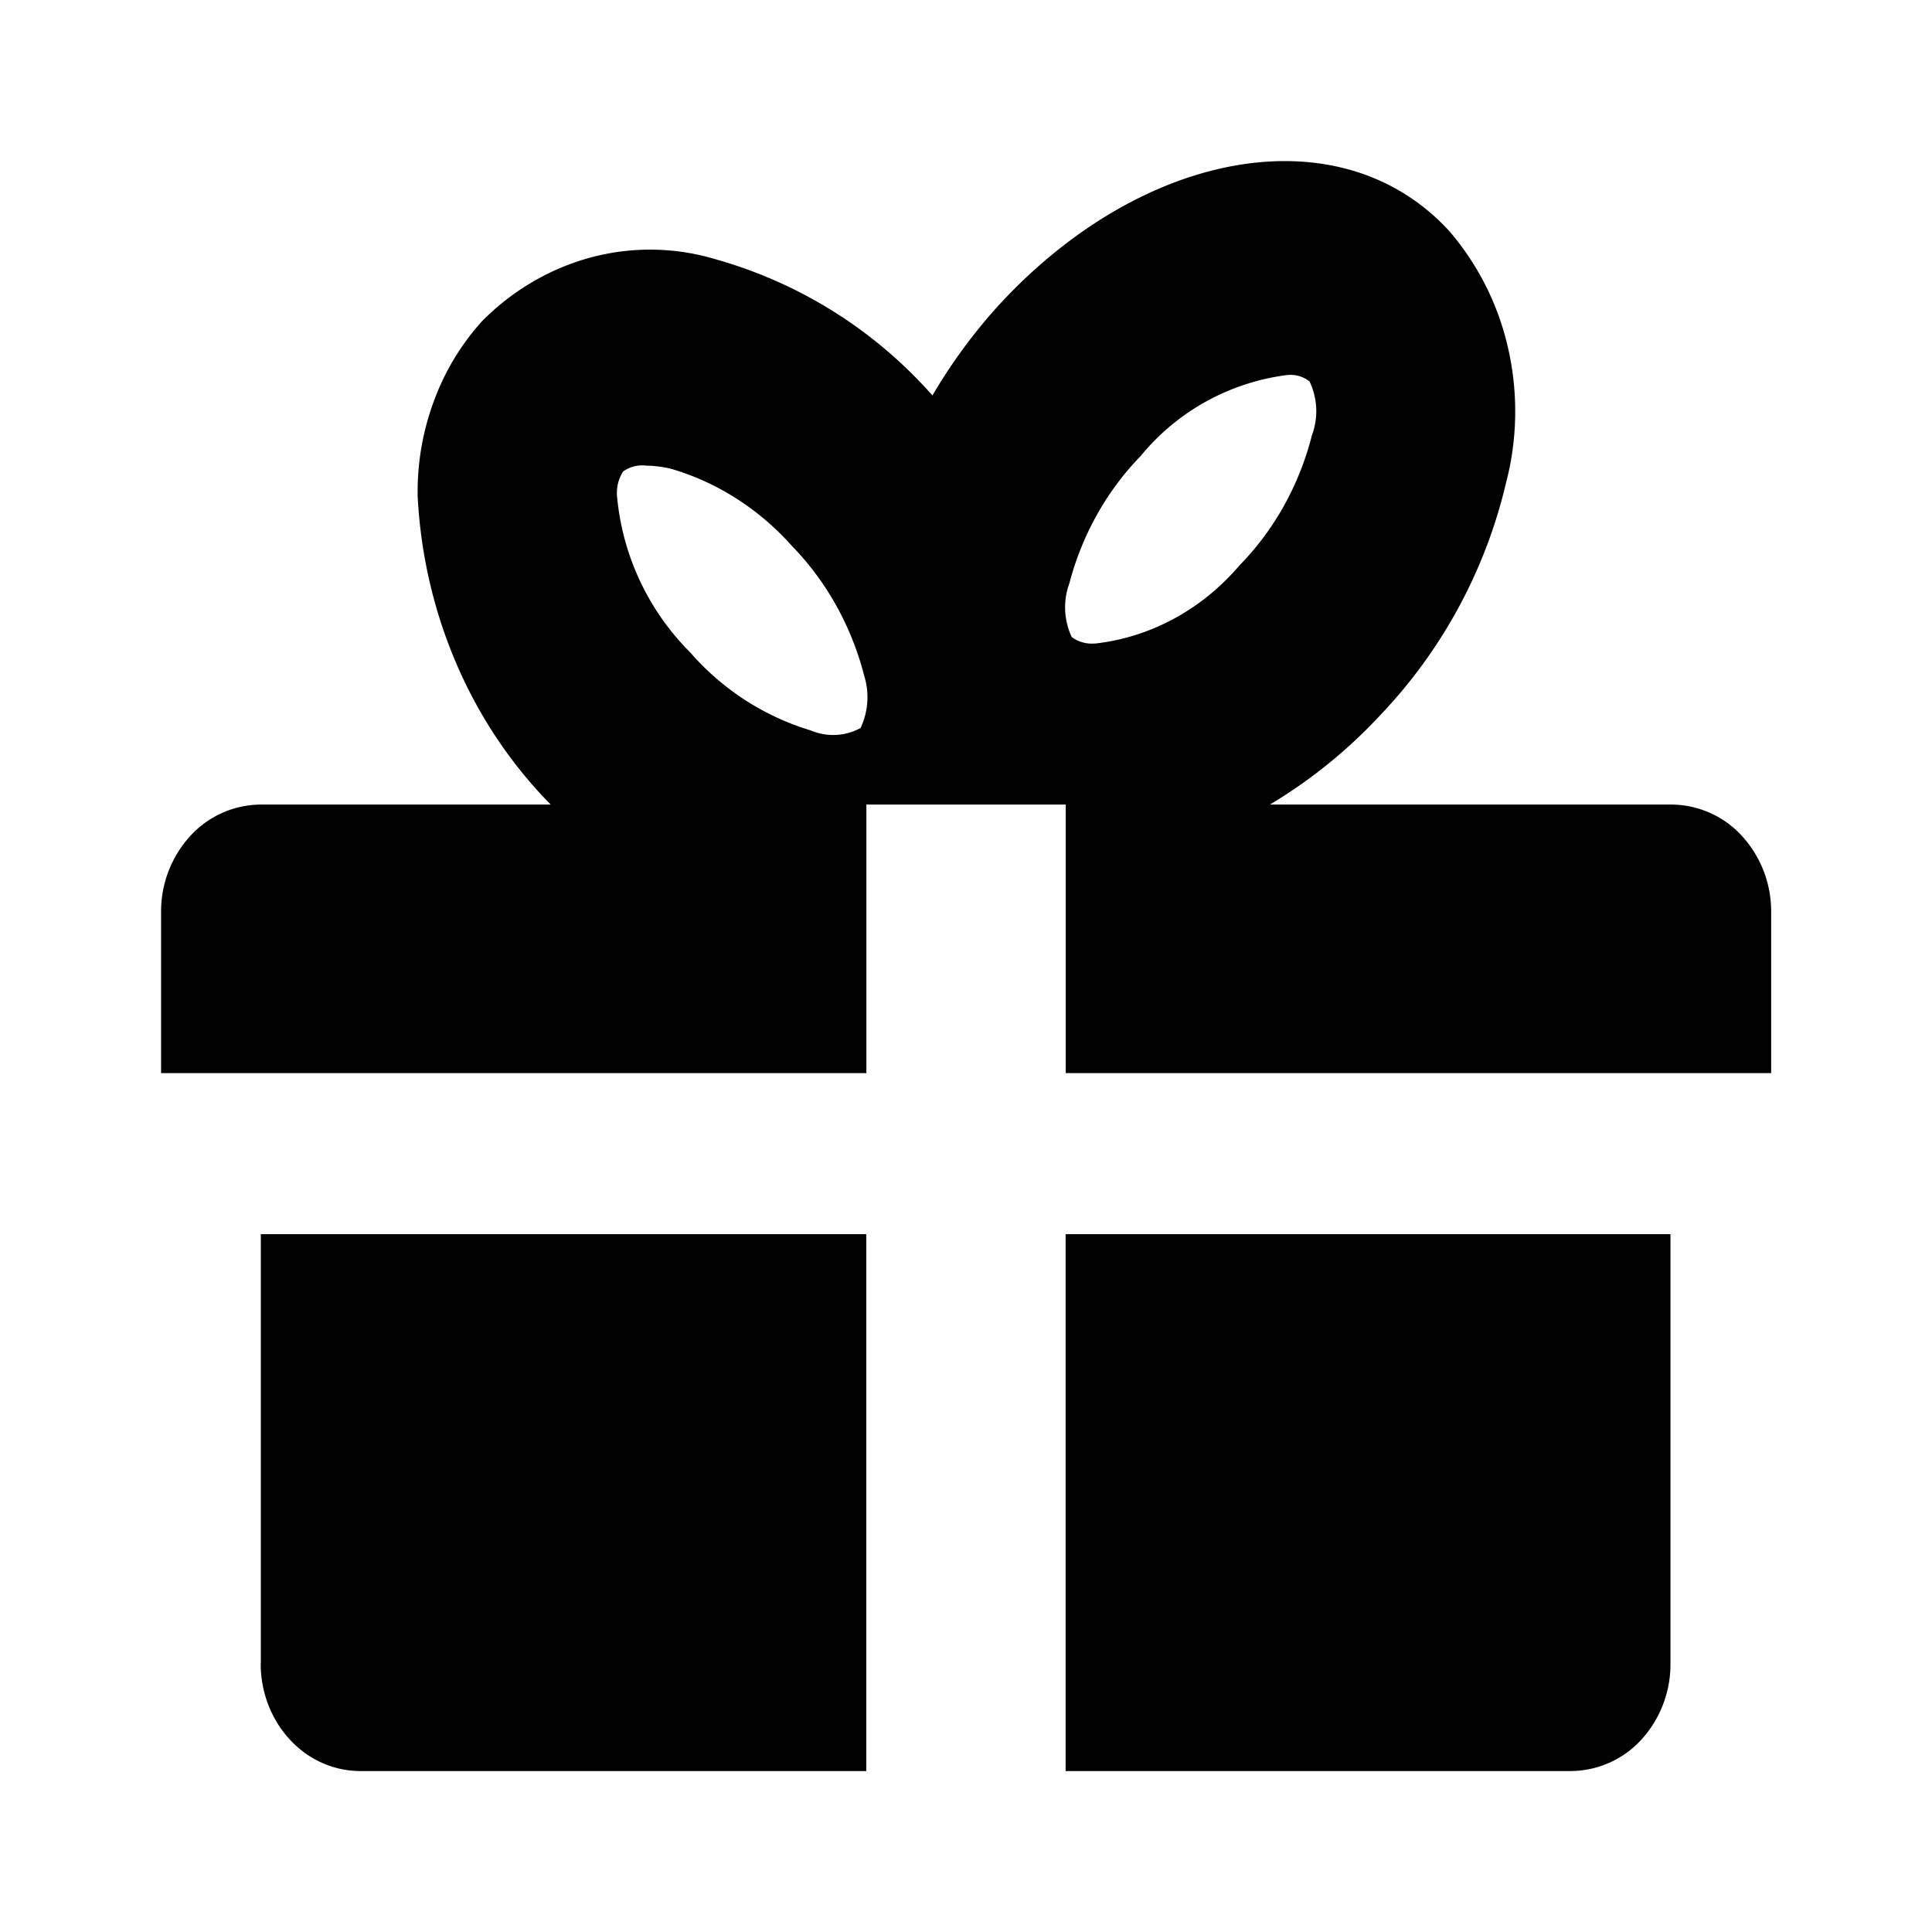
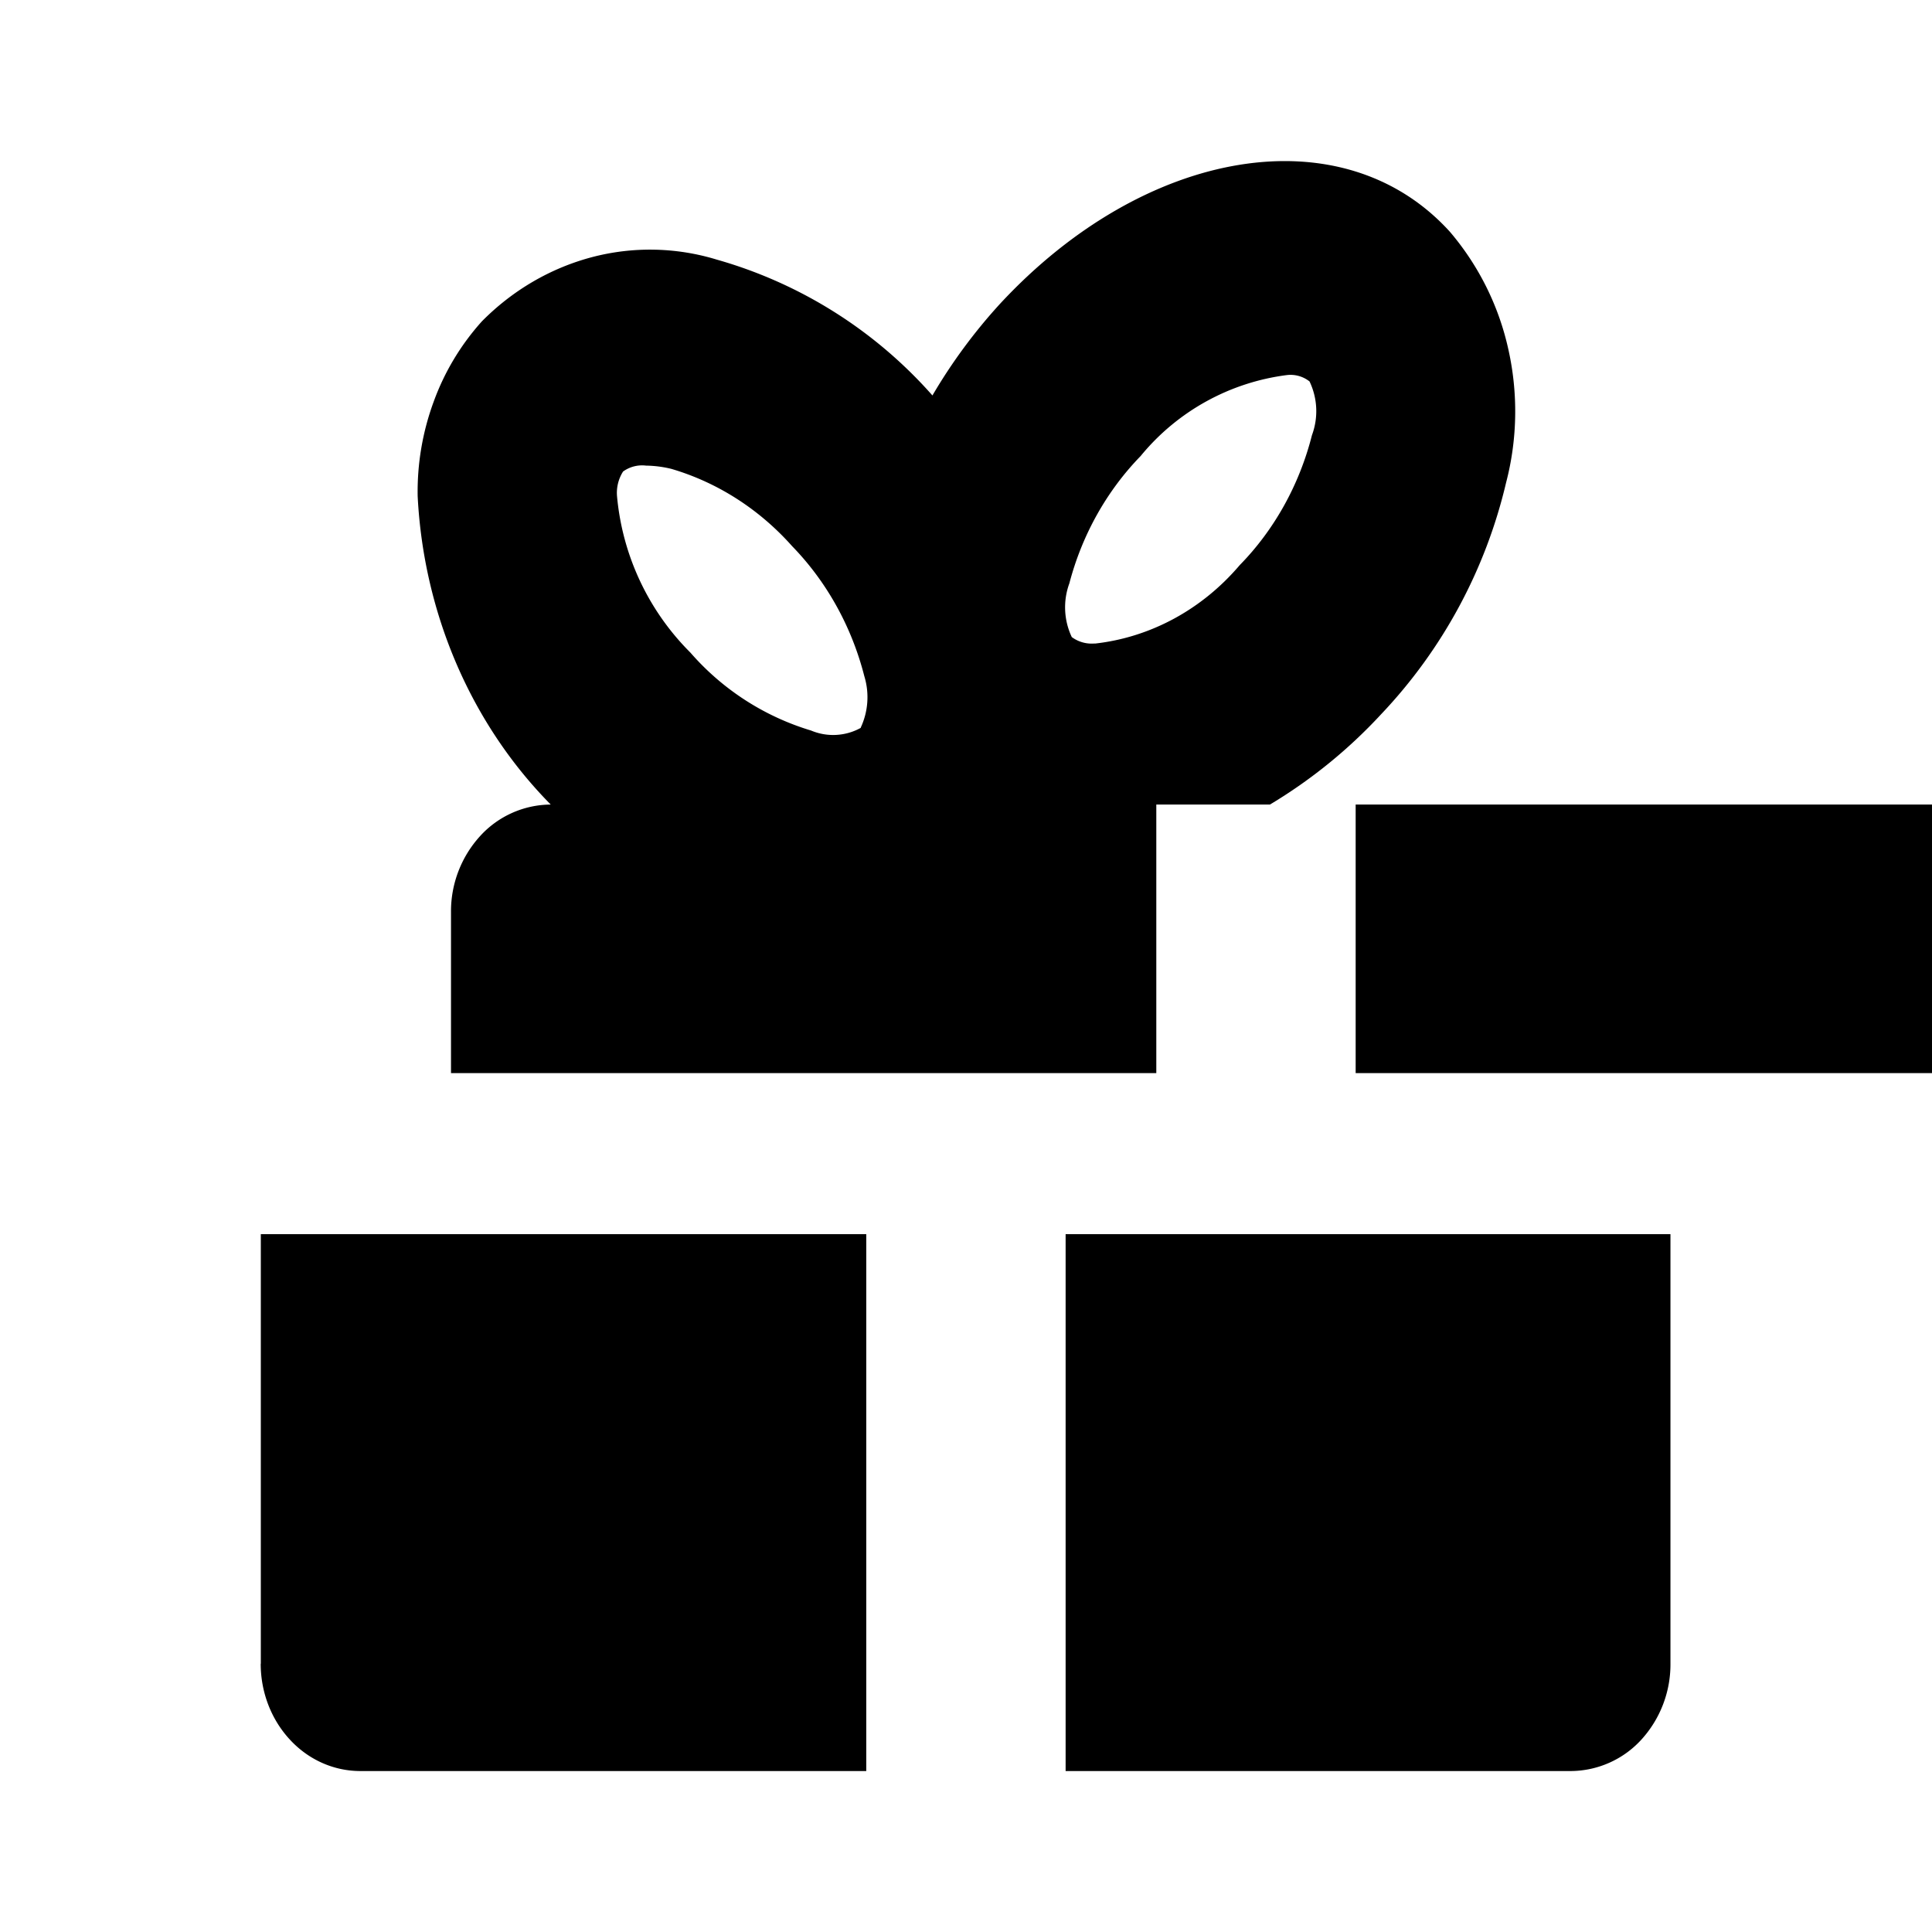
<svg xmlns="http://www.w3.org/2000/svg" viewBox="0 0 16 16" fill="none" id="gift-1">
-   <path d="M2.159 13.778c0 .236.087.462.242.629.154.167.364.26.583.26h4.19v-4.446H2.16v3.557ZM13.84 6.663h-3.323a4.17 4.17 0 0 0 .92-.747 4.172 4.172 0 0 0 1.036-1.92c.094-.36.1-.741.018-1.105a2.246 2.246 0 0 0-.484-.972c-.884-.974-2.522-.703-3.728.6-.21.23-.397.483-.557.756A3.744 3.744 0 0 0 5.936 2.15a1.89 1.89 0 0 0-1.035-.02c-.34.09-.654.272-.91.531-.173.192-.31.418-.4.667a2.153 2.153 0 0 0-.132.783c.05.972.444 1.886 1.102 2.552H2.16a.797.797 0 0 0-.584.26.925.925 0 0 0-.242.63v1.334h5.841V6.663h1.651v2.224h5.842V7.553a.925.925 0 0 0-.242-.63.797.797 0 0 0-.584-.26ZM7.13 6.027a.472.472 0 0 1-.413.023 2.143 2.143 0 0 1-.999-.645A2.096 2.096 0 0 1 5.11 4.11a.33.33 0 0 1 .05-.205.269.269 0 0 1 .19-.049c.07.001.141.01.21.027.381.112.727.333 1 .64.286.294.493.666.598 1.077a.596.596 0 0 1-.03.426Zm1.936-.698a.277.277 0 0 1-.19-.053.576.576 0 0 1-.02-.445c.105-.401.309-.765.59-1.054a1.873 1.873 0 0 1 1.213-.671.254.254 0 0 1 .186.053.57.57 0 0 1 .02.445c-.104.41-.311.783-.598 1.076-.313.368-.74.599-1.201.65Zm-.24 9.338h4.183a.797.797 0 0 0 .584-.26.925.925 0 0 0 .241-.629v-3.557H8.825v4.446Z" fill="currentColor" />
+   <path d="M2.159 13.778c0 .236.087.462.242.629.154.167.364.26.583.26h4.19v-4.446H2.16v3.557ZM13.84 6.663h-3.323a4.17 4.17 0 0 0 .92-.747 4.172 4.172 0 0 0 1.036-1.92c.094-.36.1-.741.018-1.105a2.246 2.246 0 0 0-.484-.972c-.884-.974-2.522-.703-3.728.6-.21.23-.397.483-.557.756A3.744 3.744 0 0 0 5.936 2.15a1.89 1.89 0 0 0-1.035-.02c-.34.09-.654.272-.91.531-.173.192-.31.418-.4.667a2.153 2.153 0 0 0-.132.783c.05.972.444 1.886 1.102 2.552a.797.797 0 0 0-.584.26.925.925 0 0 0-.242.63v1.334h5.841V6.663h1.651v2.224h5.842V7.553a.925.925 0 0 0-.242-.63.797.797 0 0 0-.584-.26ZM7.13 6.027a.472.472 0 0 1-.413.023 2.143 2.143 0 0 1-.999-.645A2.096 2.096 0 0 1 5.11 4.11a.33.33 0 0 1 .05-.205.269.269 0 0 1 .19-.049c.07.001.141.01.21.027.381.112.727.333 1 .64.286.294.493.666.598 1.077a.596.596 0 0 1-.03.426Zm1.936-.698a.277.277 0 0 1-.19-.053.576.576 0 0 1-.02-.445c.105-.401.309-.765.59-1.054a1.873 1.873 0 0 1 1.213-.671.254.254 0 0 1 .186.053.57.57 0 0 1 .02.445c-.104.41-.311.783-.598 1.076-.313.368-.74.599-1.201.65Zm-.24 9.338h4.183a.797.797 0 0 0 .584-.26.925.925 0 0 0 .241-.629v-3.557H8.825v4.446Z" fill="currentColor" />
</svg>